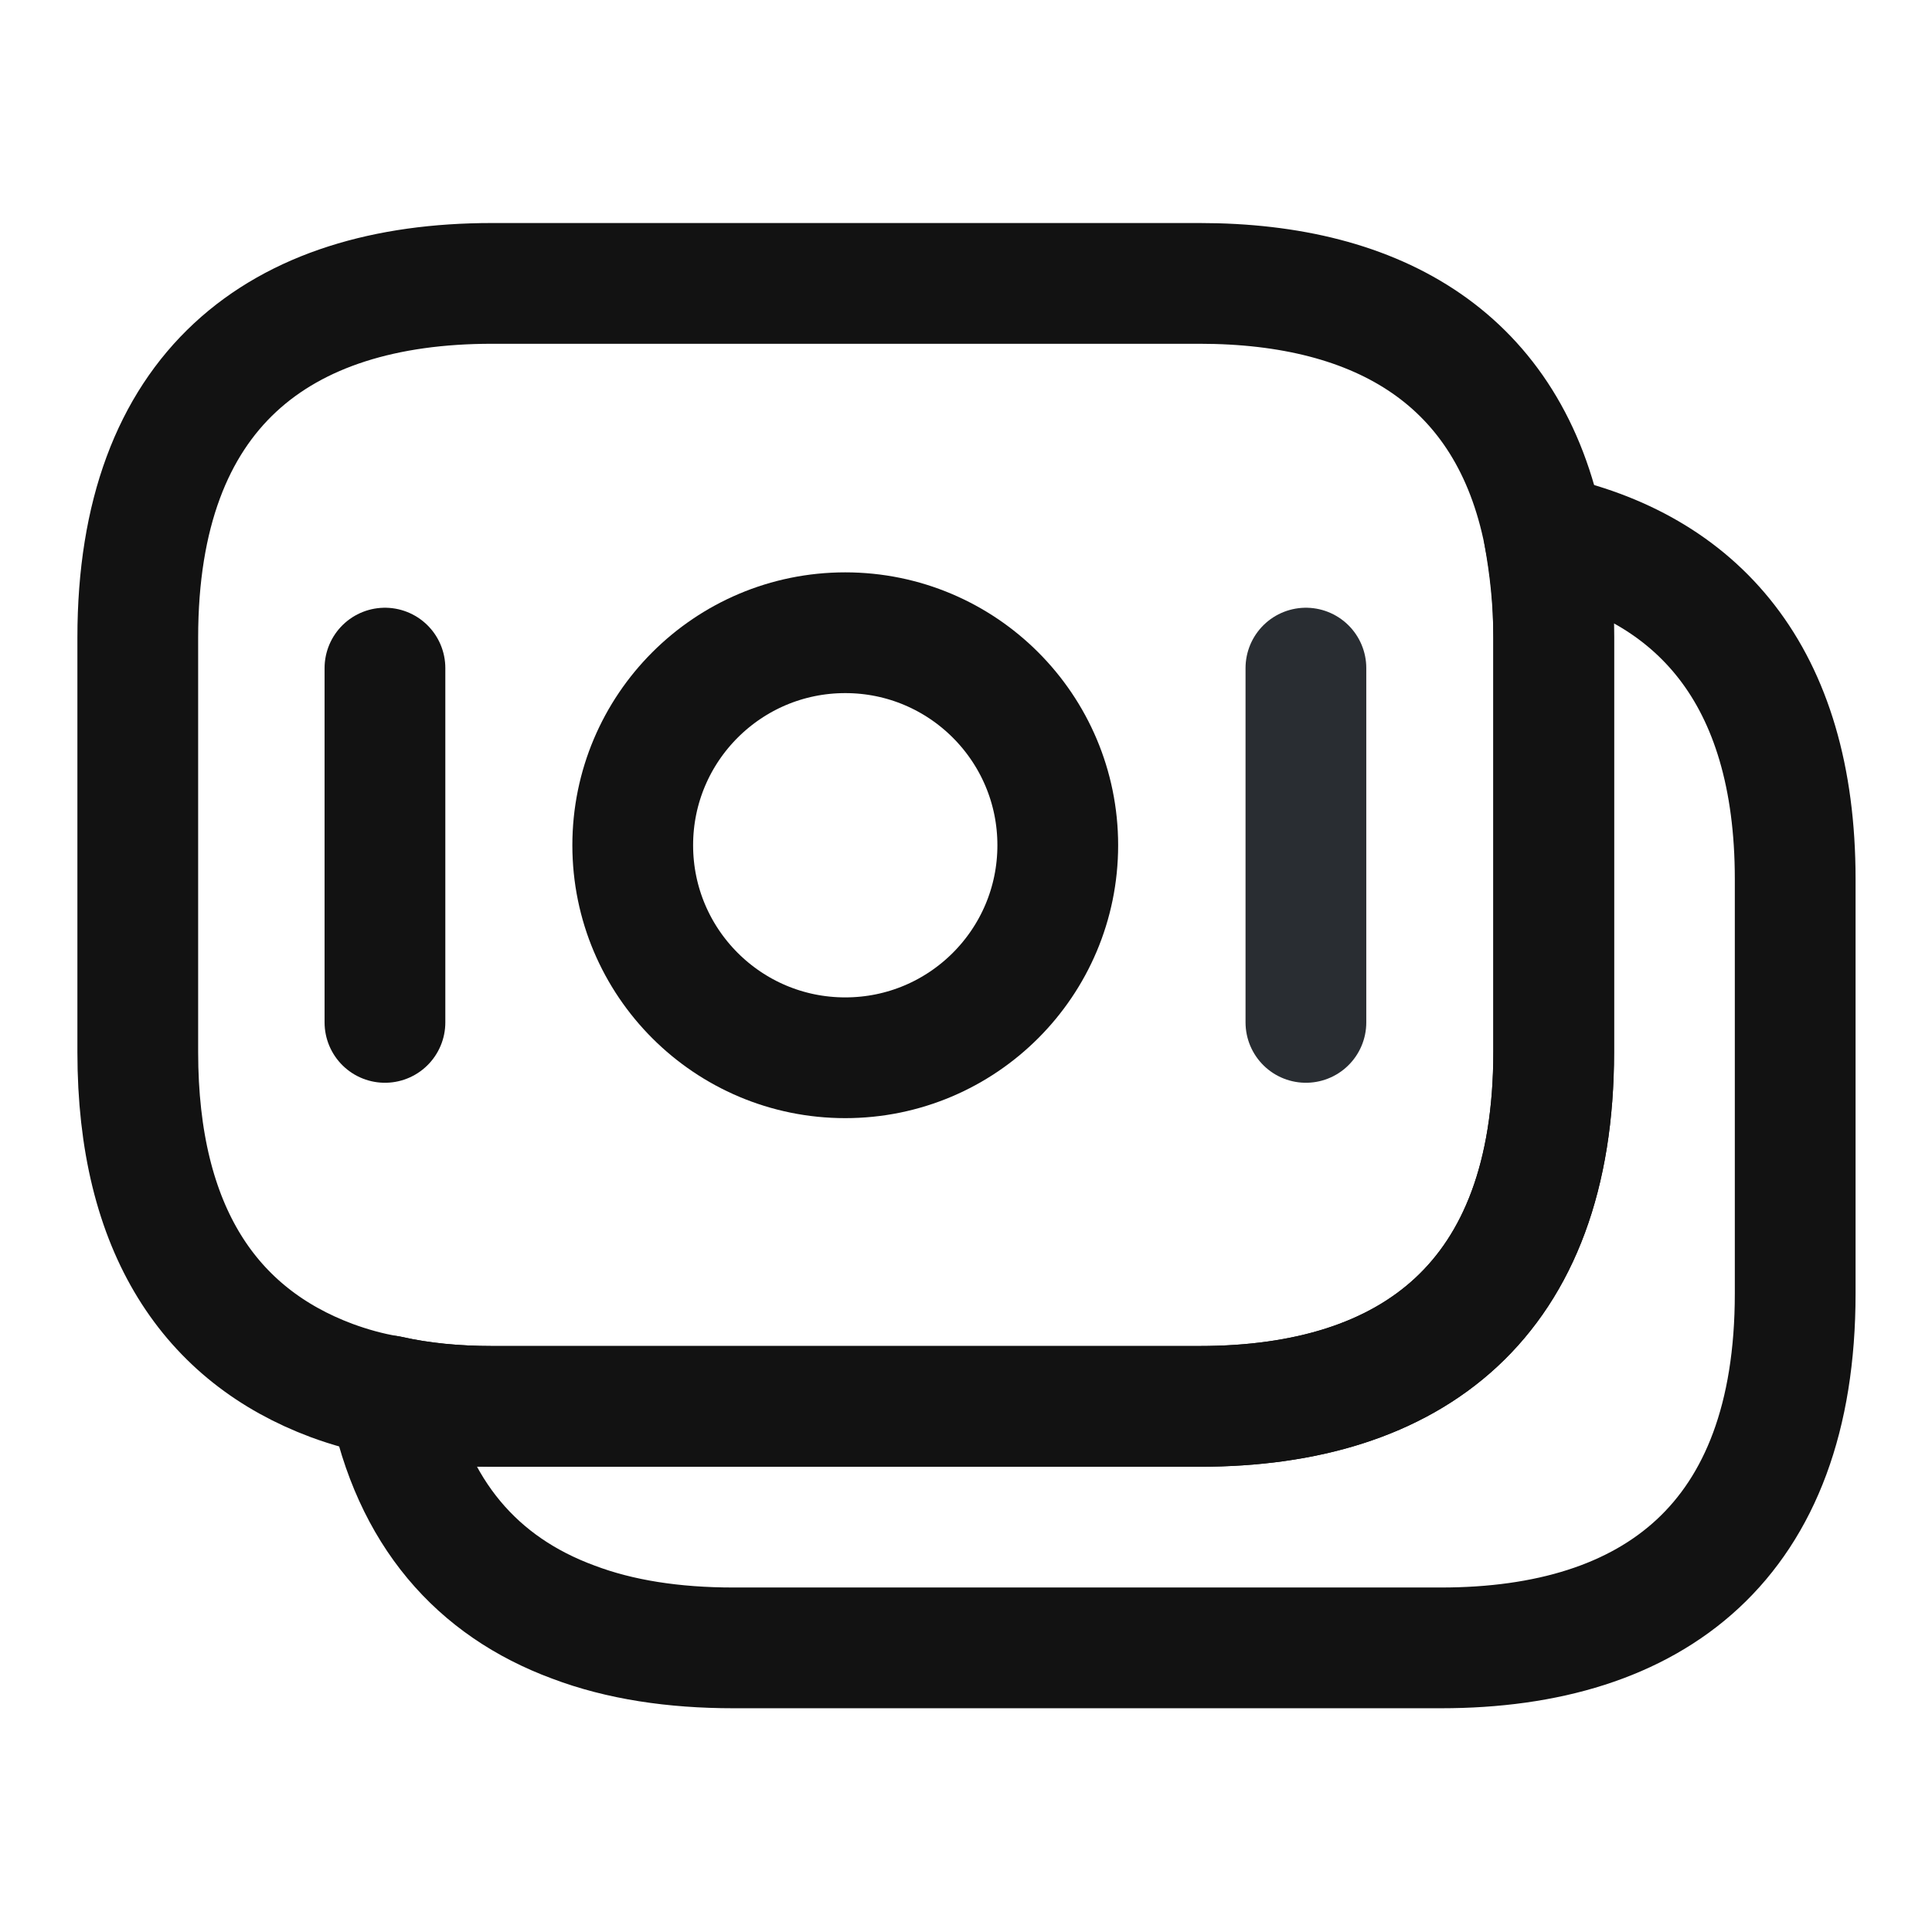
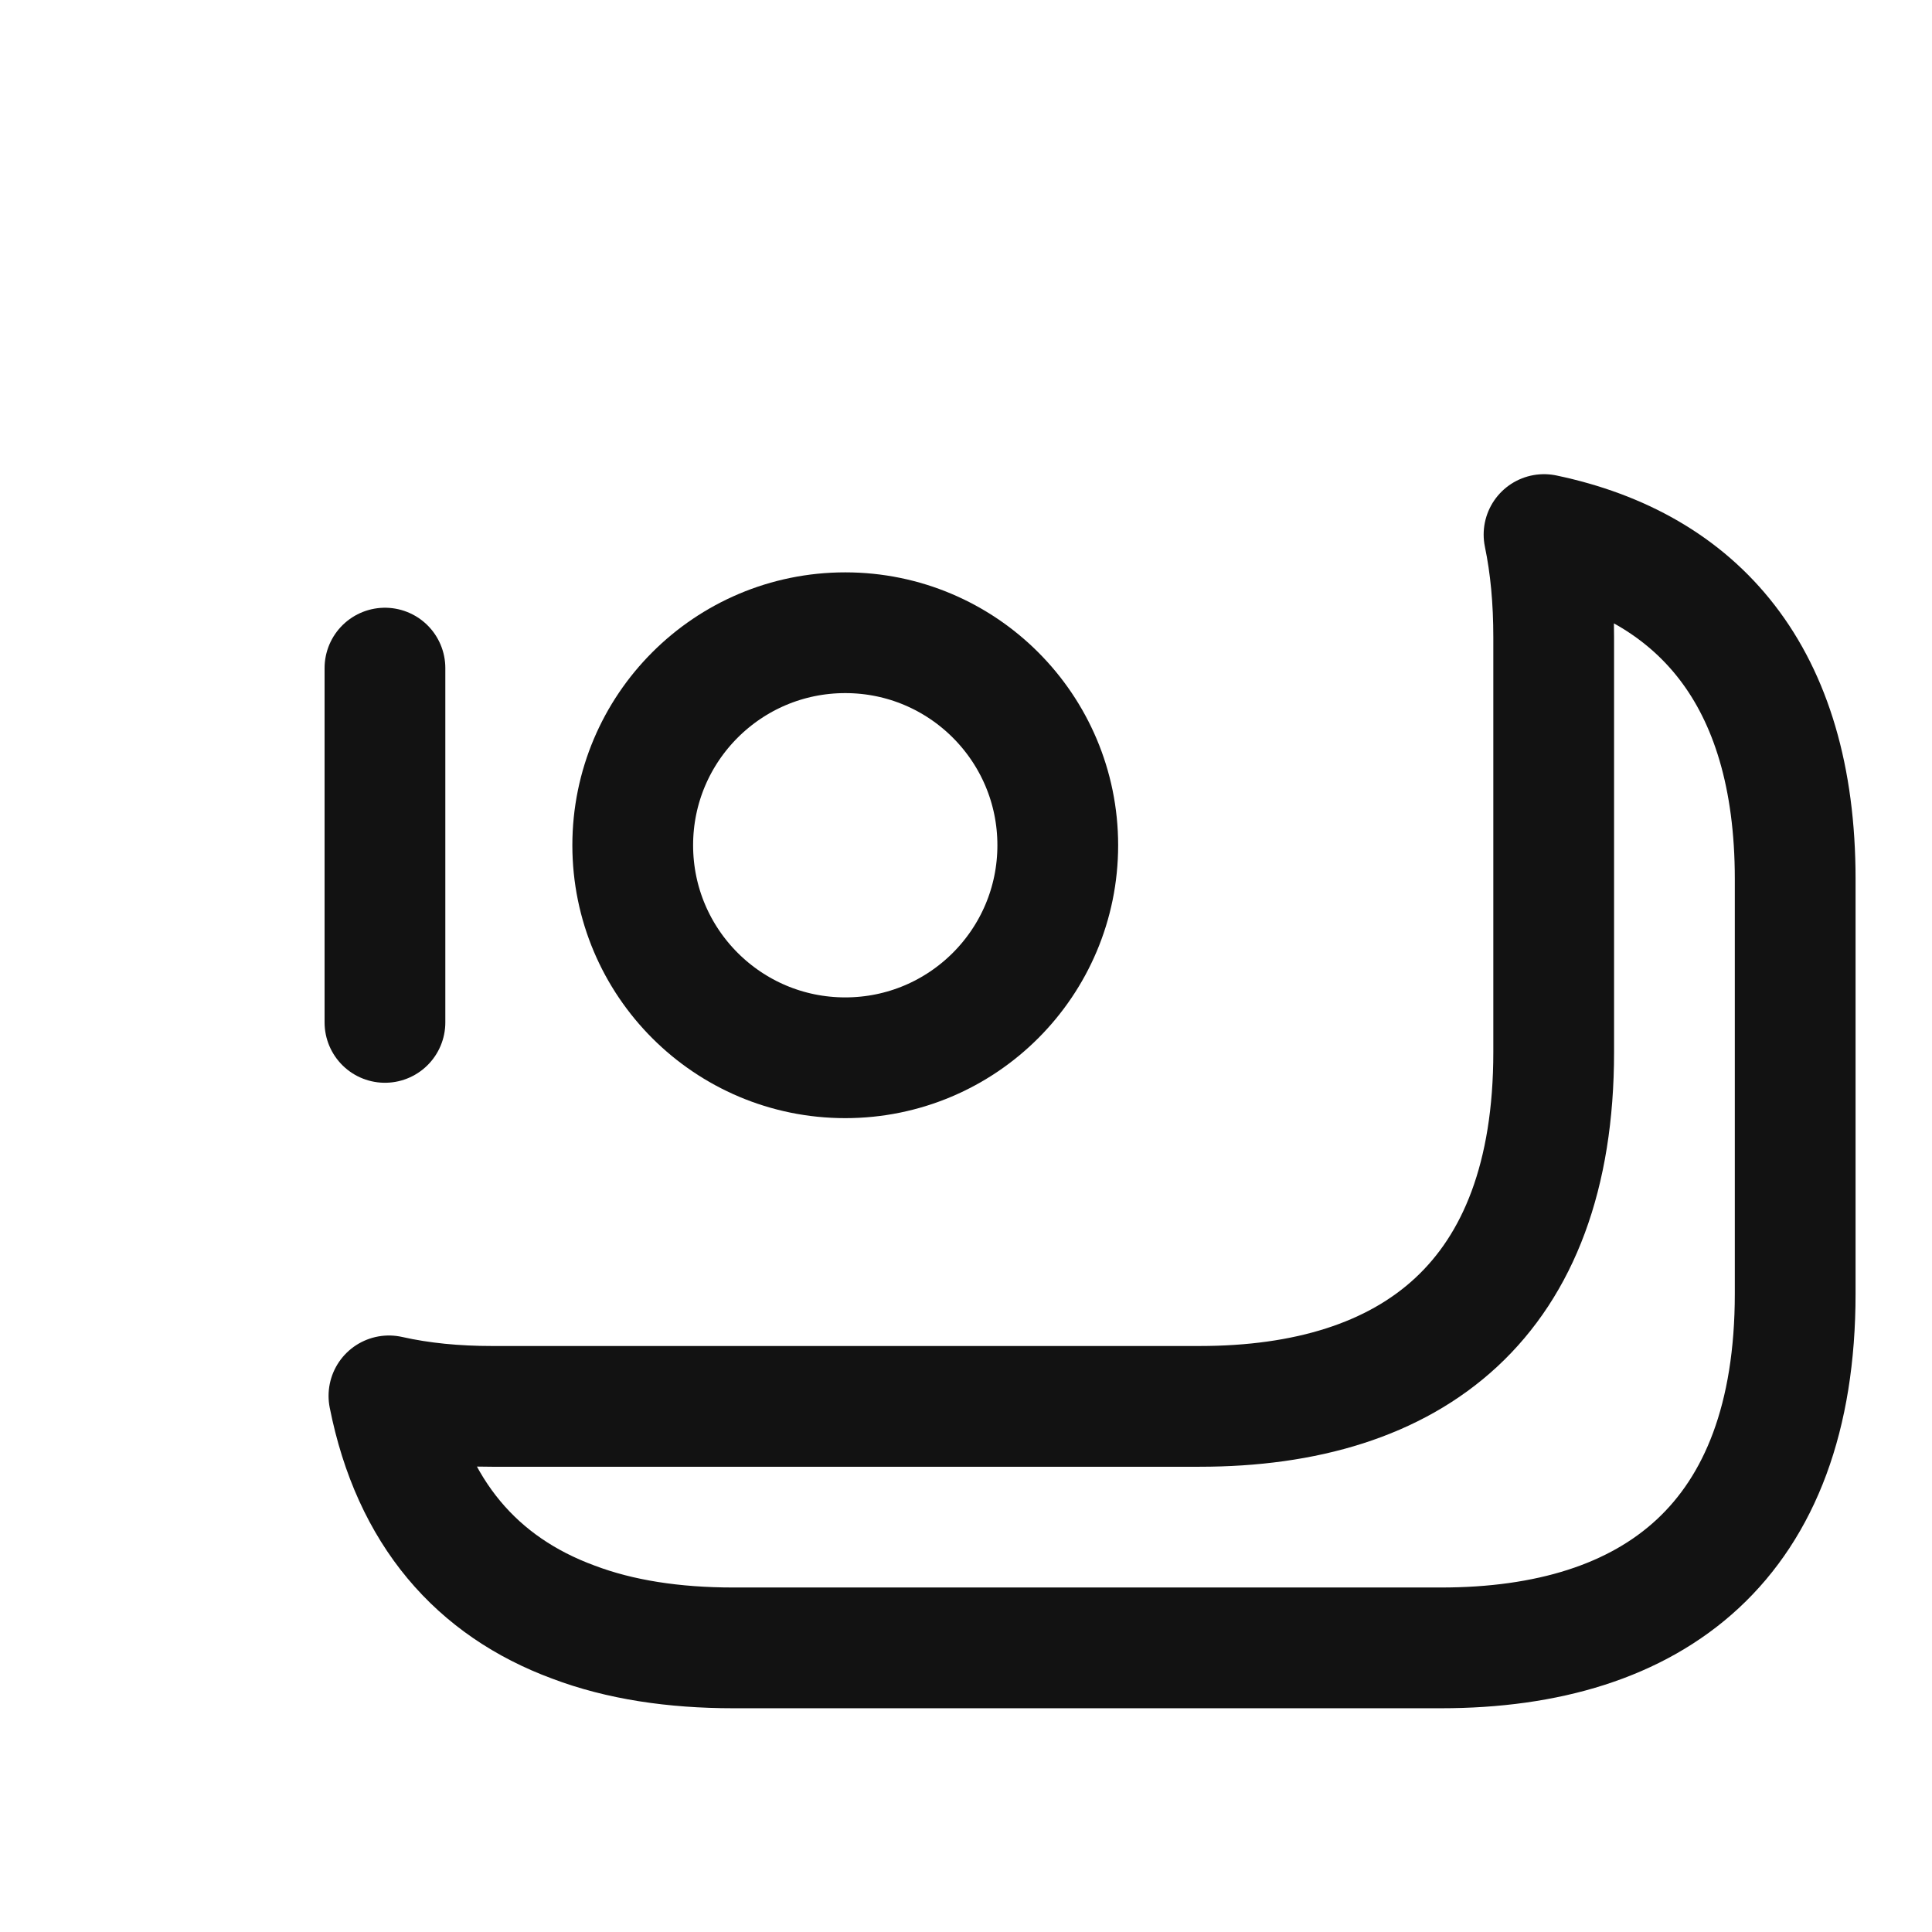
<svg xmlns="http://www.w3.org/2000/svg" width="16" height="16" viewBox="0 0 16 16" fill="none">
  <g id="vuesax/linear/moneys">
    <g id="Group">
-       <path id="Vector" d="M12.867 5.28V8.713C12.867 10.767 11.694 11.647 9.934 11.647H4.074C3.774 11.647 3.487 11.62 3.221 11.56C3.054 11.533 2.894 11.487 2.747 11.433C1.747 11.06 1.141 10.193 1.141 8.713V5.28C1.141 3.227 2.314 2.347 4.074 2.347H9.934C11.427 2.347 12.501 2.98 12.787 4.427C12.834 4.693 12.867 4.967 12.867 5.28Z" stroke="#121212" stroke-miterlimit="10" stroke-linecap="round" stroke-linejoin="round" />
      <path id="Vector_2" d="M14.867 7.28V10.713C14.867 12.767 13.694 13.647 11.934 13.647H6.074C5.581 13.647 5.134 13.58 4.747 13.433C3.954 13.14 3.414 12.533 3.221 11.56C3.487 11.62 3.774 11.647 4.074 11.647H9.934C11.694 11.647 12.867 10.767 12.867 8.713V5.28C12.867 4.967 12.841 4.687 12.787 4.427C14.054 4.693 14.867 5.587 14.867 7.28Z" stroke="#121212" stroke-miterlimit="10" stroke-linecap="round" stroke-linejoin="round" />
      <path id="Vector_3" d="M7 8.76C7.972 8.76 8.76 7.972 8.76 7C8.76 6.028 7.972 5.24 7 5.24C6.028 5.24 5.24 6.028 5.24 7C5.24 7.972 6.028 8.76 7 8.76Z" stroke="#121212" stroke-miterlimit="10" stroke-linecap="round" stroke-linejoin="round" />
      <path id="Vector_4" d="M3.188 5.533V8.467" stroke="#121212" stroke-miterlimit="10" stroke-linecap="round" stroke-linejoin="round" />
-       <path id="Vector_5" d="M10.815 5.533V8.467" stroke="#292D32" stroke-miterlimit="10" stroke-linecap="round" stroke-linejoin="round" />
    </g>
  </g>
</svg>